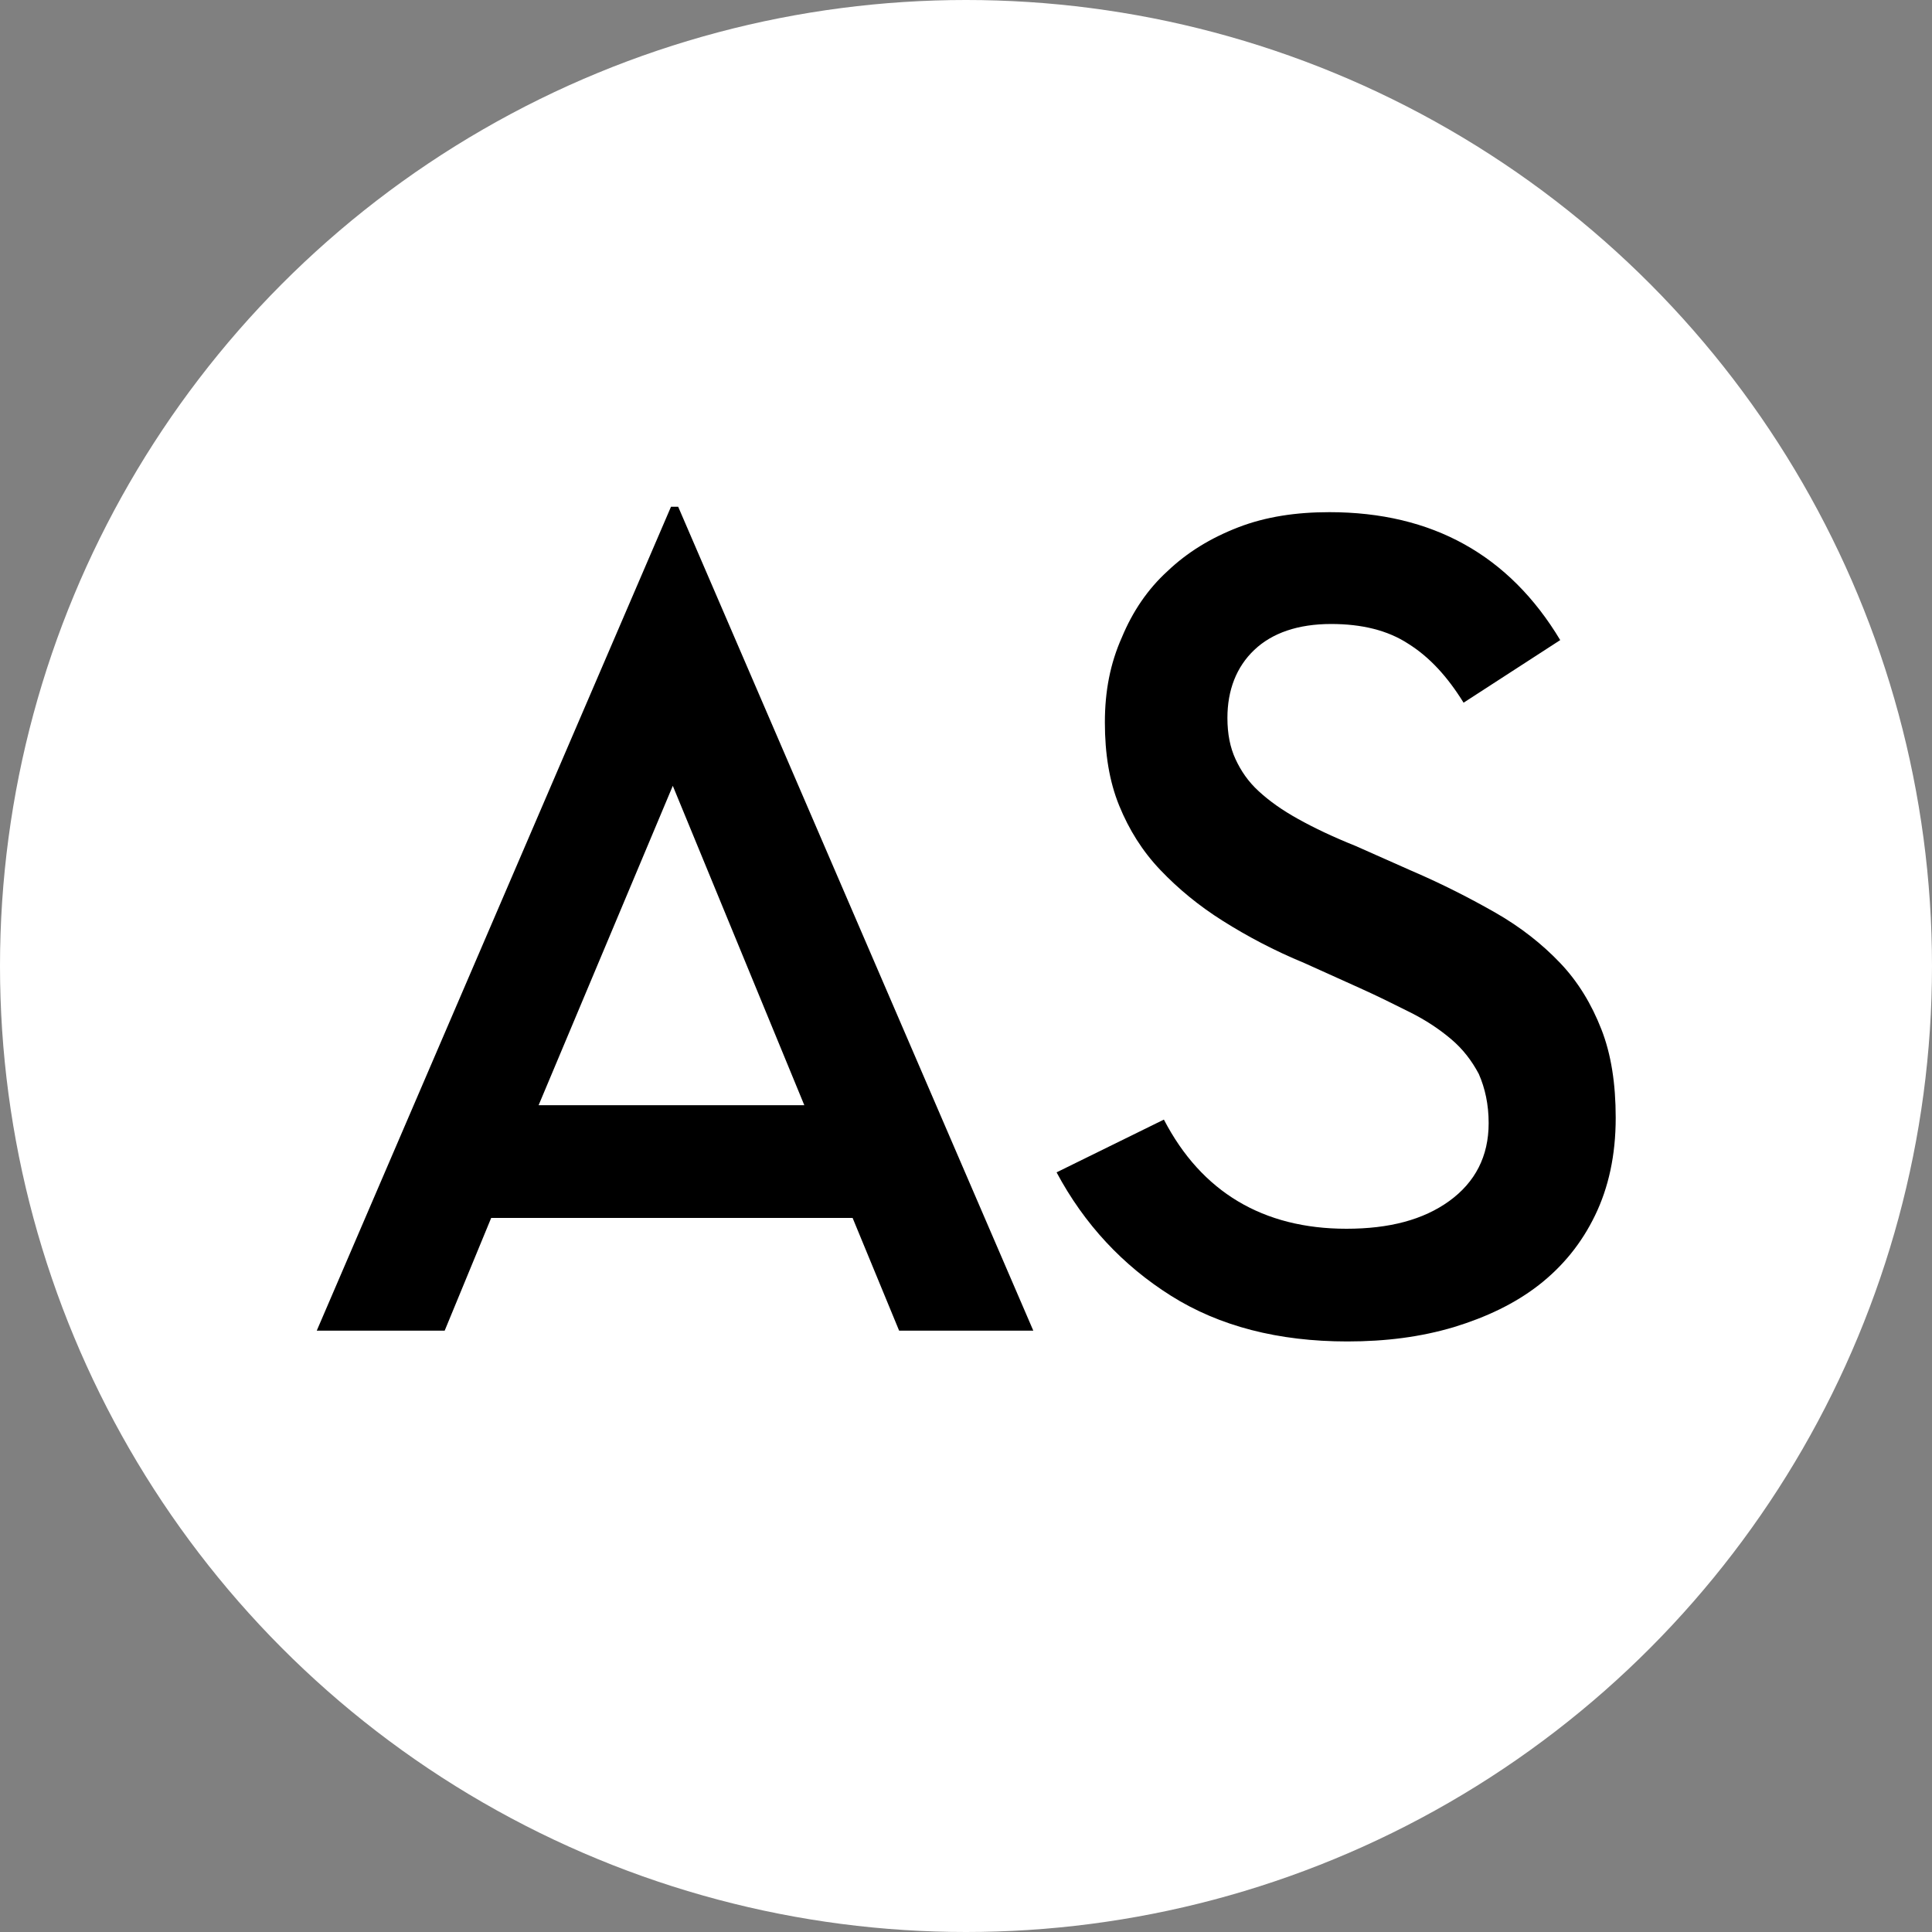
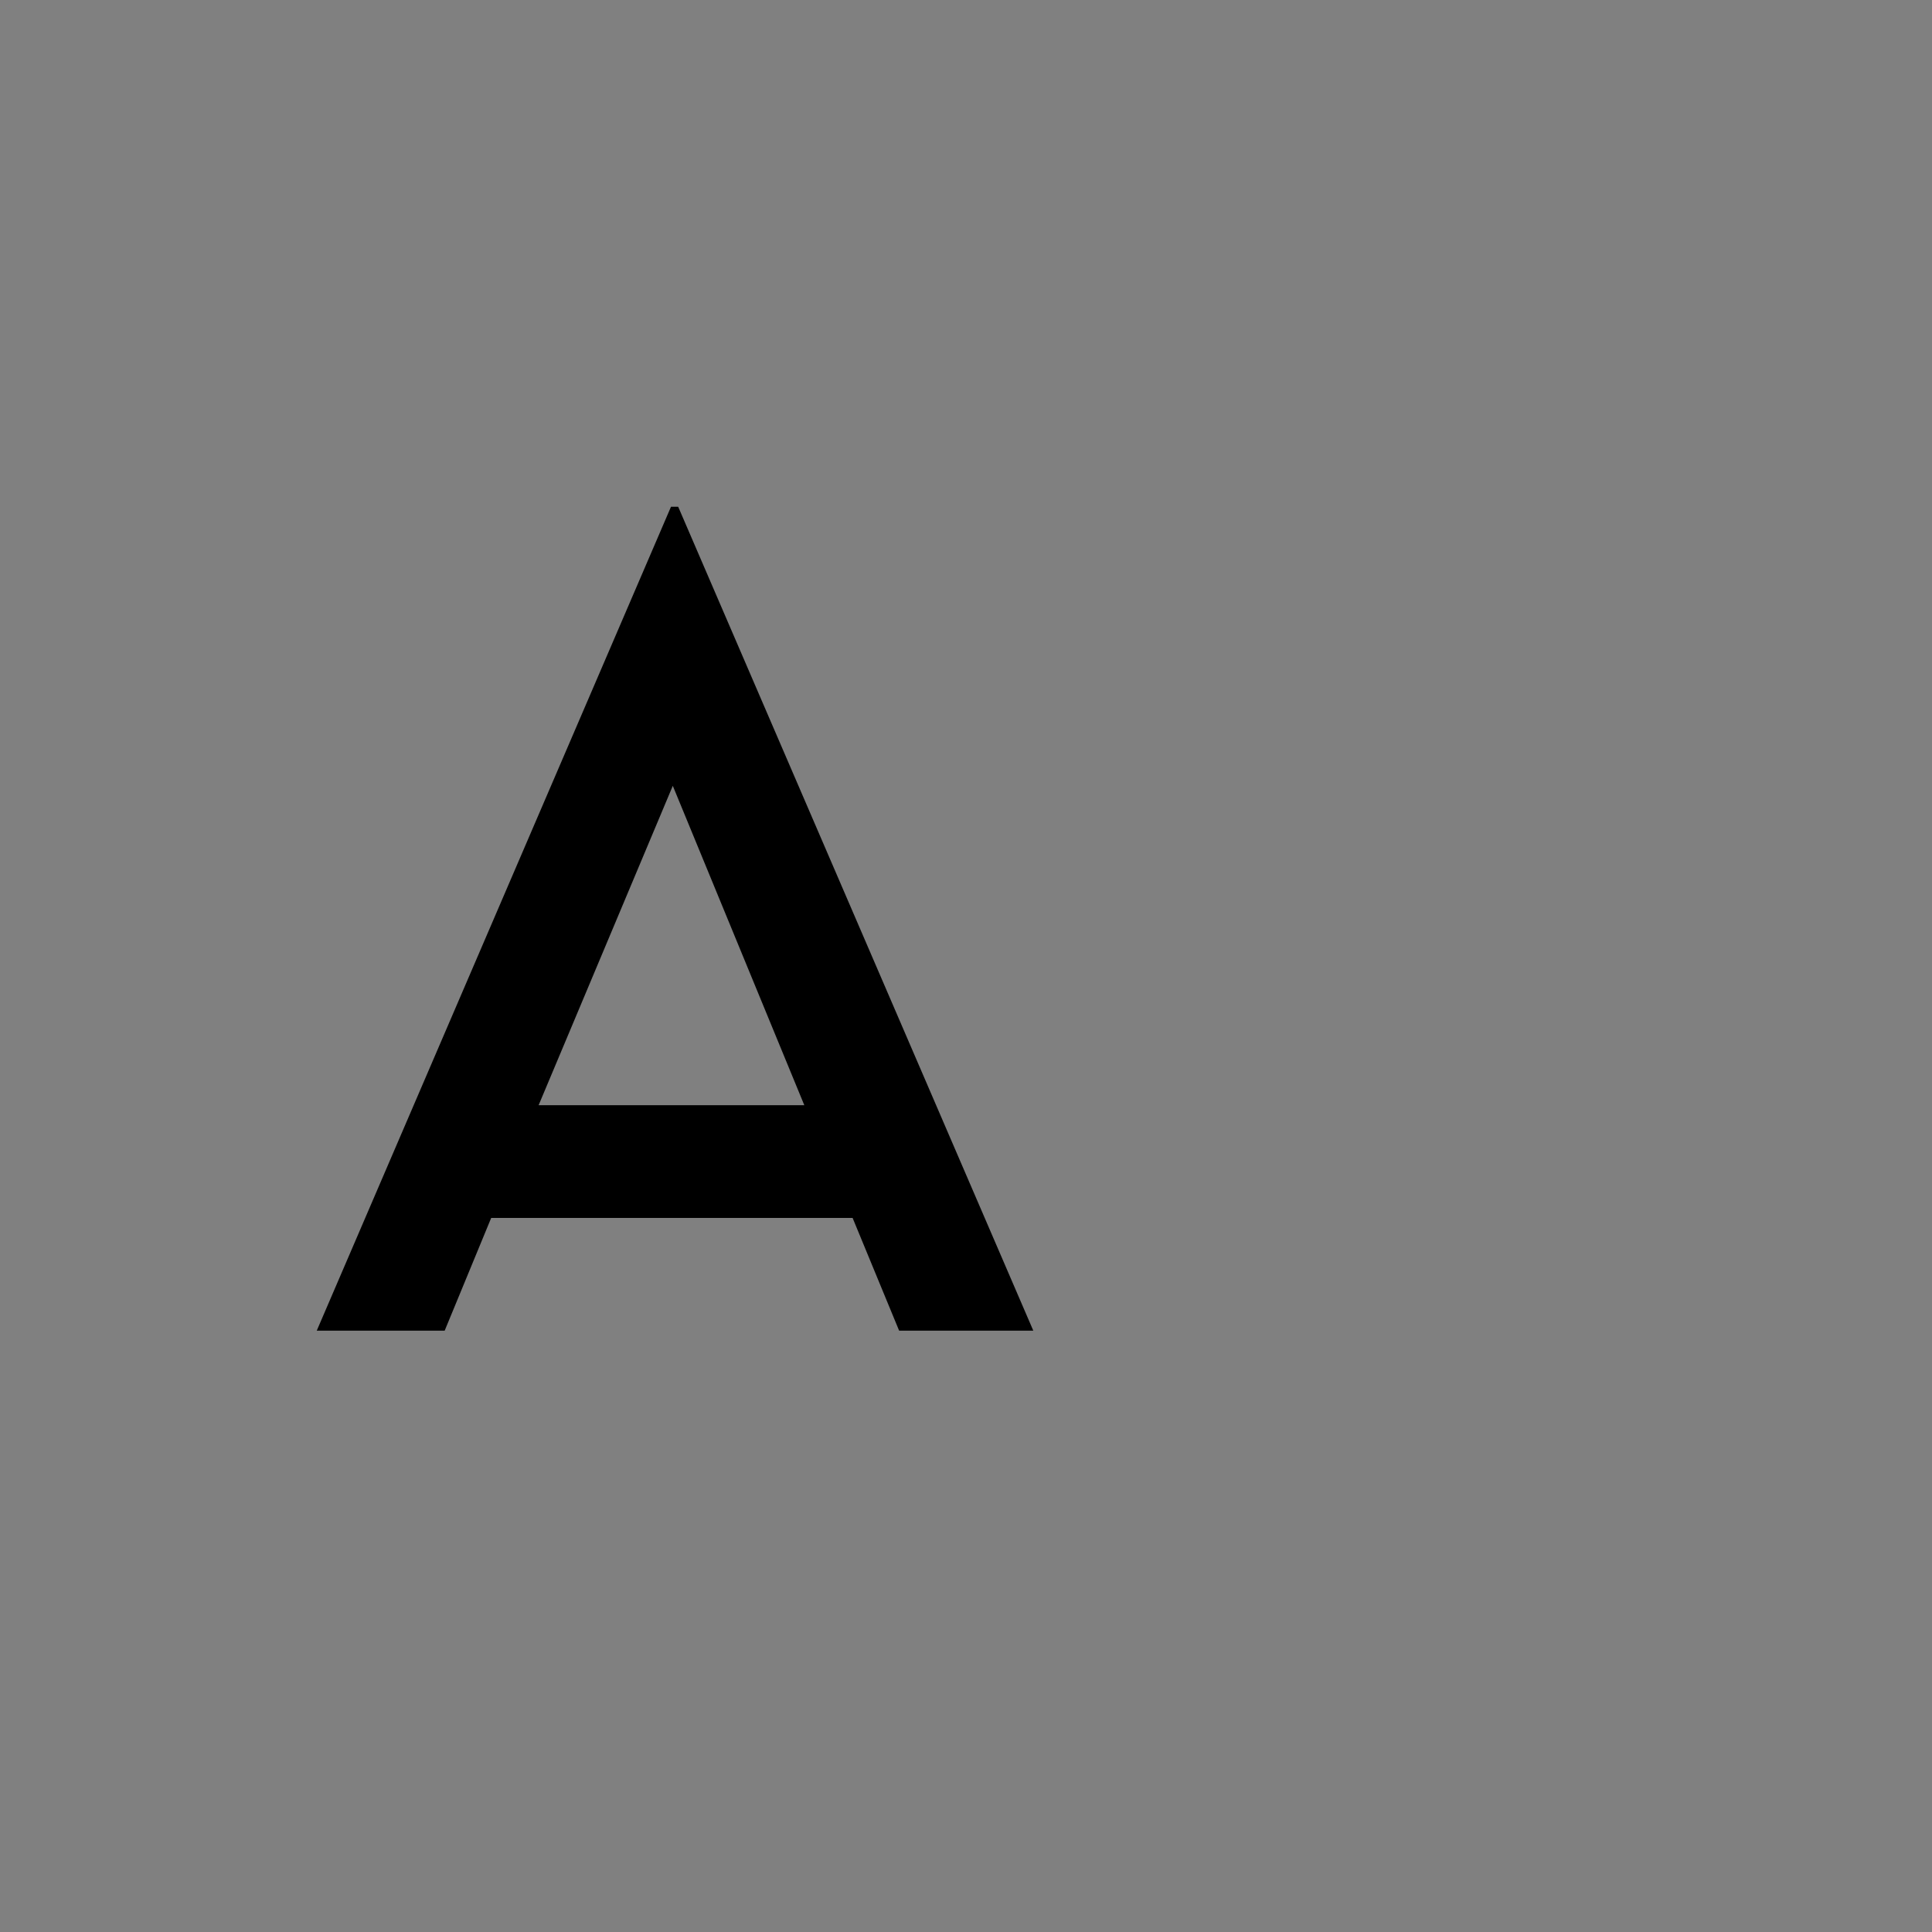
<svg xmlns="http://www.w3.org/2000/svg" width="42" height="42" viewBox="0 0 42 42" fill="none">
  <rect x="0" y="0" width="42" height="42" fill="#808080" stroke="none" />
-   <circle cx="21" cy="21" r="21" fill="white" />
  <path d="M14.626 17.083L17.485 24.026H11.709L14.626 17.083ZM14.587 11.016L6.886 28.927H9.667L10.678 26.477H18.535L19.546 28.927H22.463L14.743 11.016H14.587Z" fill="black" />
-   <path d="M25.302 24.339C26.119 25.914 27.461 26.712 29.27 26.712C30.203 26.712 30.942 26.517 31.506 26.109C32.07 25.7 32.362 25.136 32.362 24.417C32.362 24.008 32.284 23.658 32.148 23.347C31.993 23.055 31.798 22.802 31.545 22.589C31.292 22.375 31.001 22.18 30.651 22.005C30.301 21.83 29.951 21.655 29.562 21.48L28.356 20.936C27.695 20.663 27.111 20.352 26.586 20.021C26.061 19.691 25.614 19.321 25.225 18.913C24.836 18.505 24.544 18.038 24.33 17.513C24.116 16.988 24.019 16.385 24.019 15.704C24.019 15.023 24.136 14.421 24.388 13.857C24.622 13.293 24.952 12.806 25.38 12.417C25.808 12.009 26.314 11.698 26.917 11.464C27.52 11.231 28.181 11.134 28.9 11.134C31.137 11.134 32.809 12.067 33.918 13.915L31.817 15.276C31.468 14.712 31.078 14.284 30.612 13.993C30.165 13.701 29.601 13.565 28.939 13.565C28.22 13.565 27.656 13.759 27.267 14.129C26.878 14.498 26.683 15.004 26.683 15.607C26.683 15.957 26.742 16.249 26.858 16.501C26.975 16.754 27.131 16.988 27.364 17.201C27.597 17.415 27.87 17.61 28.22 17.804C28.57 17.999 28.978 18.193 29.464 18.388L30.69 18.932C31.37 19.224 31.973 19.535 32.518 19.846C33.062 20.158 33.529 20.527 33.918 20.936C34.307 21.344 34.599 21.83 34.812 22.375C35.026 22.919 35.124 23.561 35.124 24.3C35.124 25.117 34.968 25.817 34.676 26.42C34.385 27.023 33.976 27.528 33.451 27.937C32.926 28.345 32.304 28.637 31.604 28.851C30.884 29.065 30.126 29.162 29.289 29.162C27.792 29.162 26.508 28.831 25.458 28.17C24.408 27.509 23.572 26.614 22.969 25.486L25.302 24.339Z" fill="black" />
</svg>